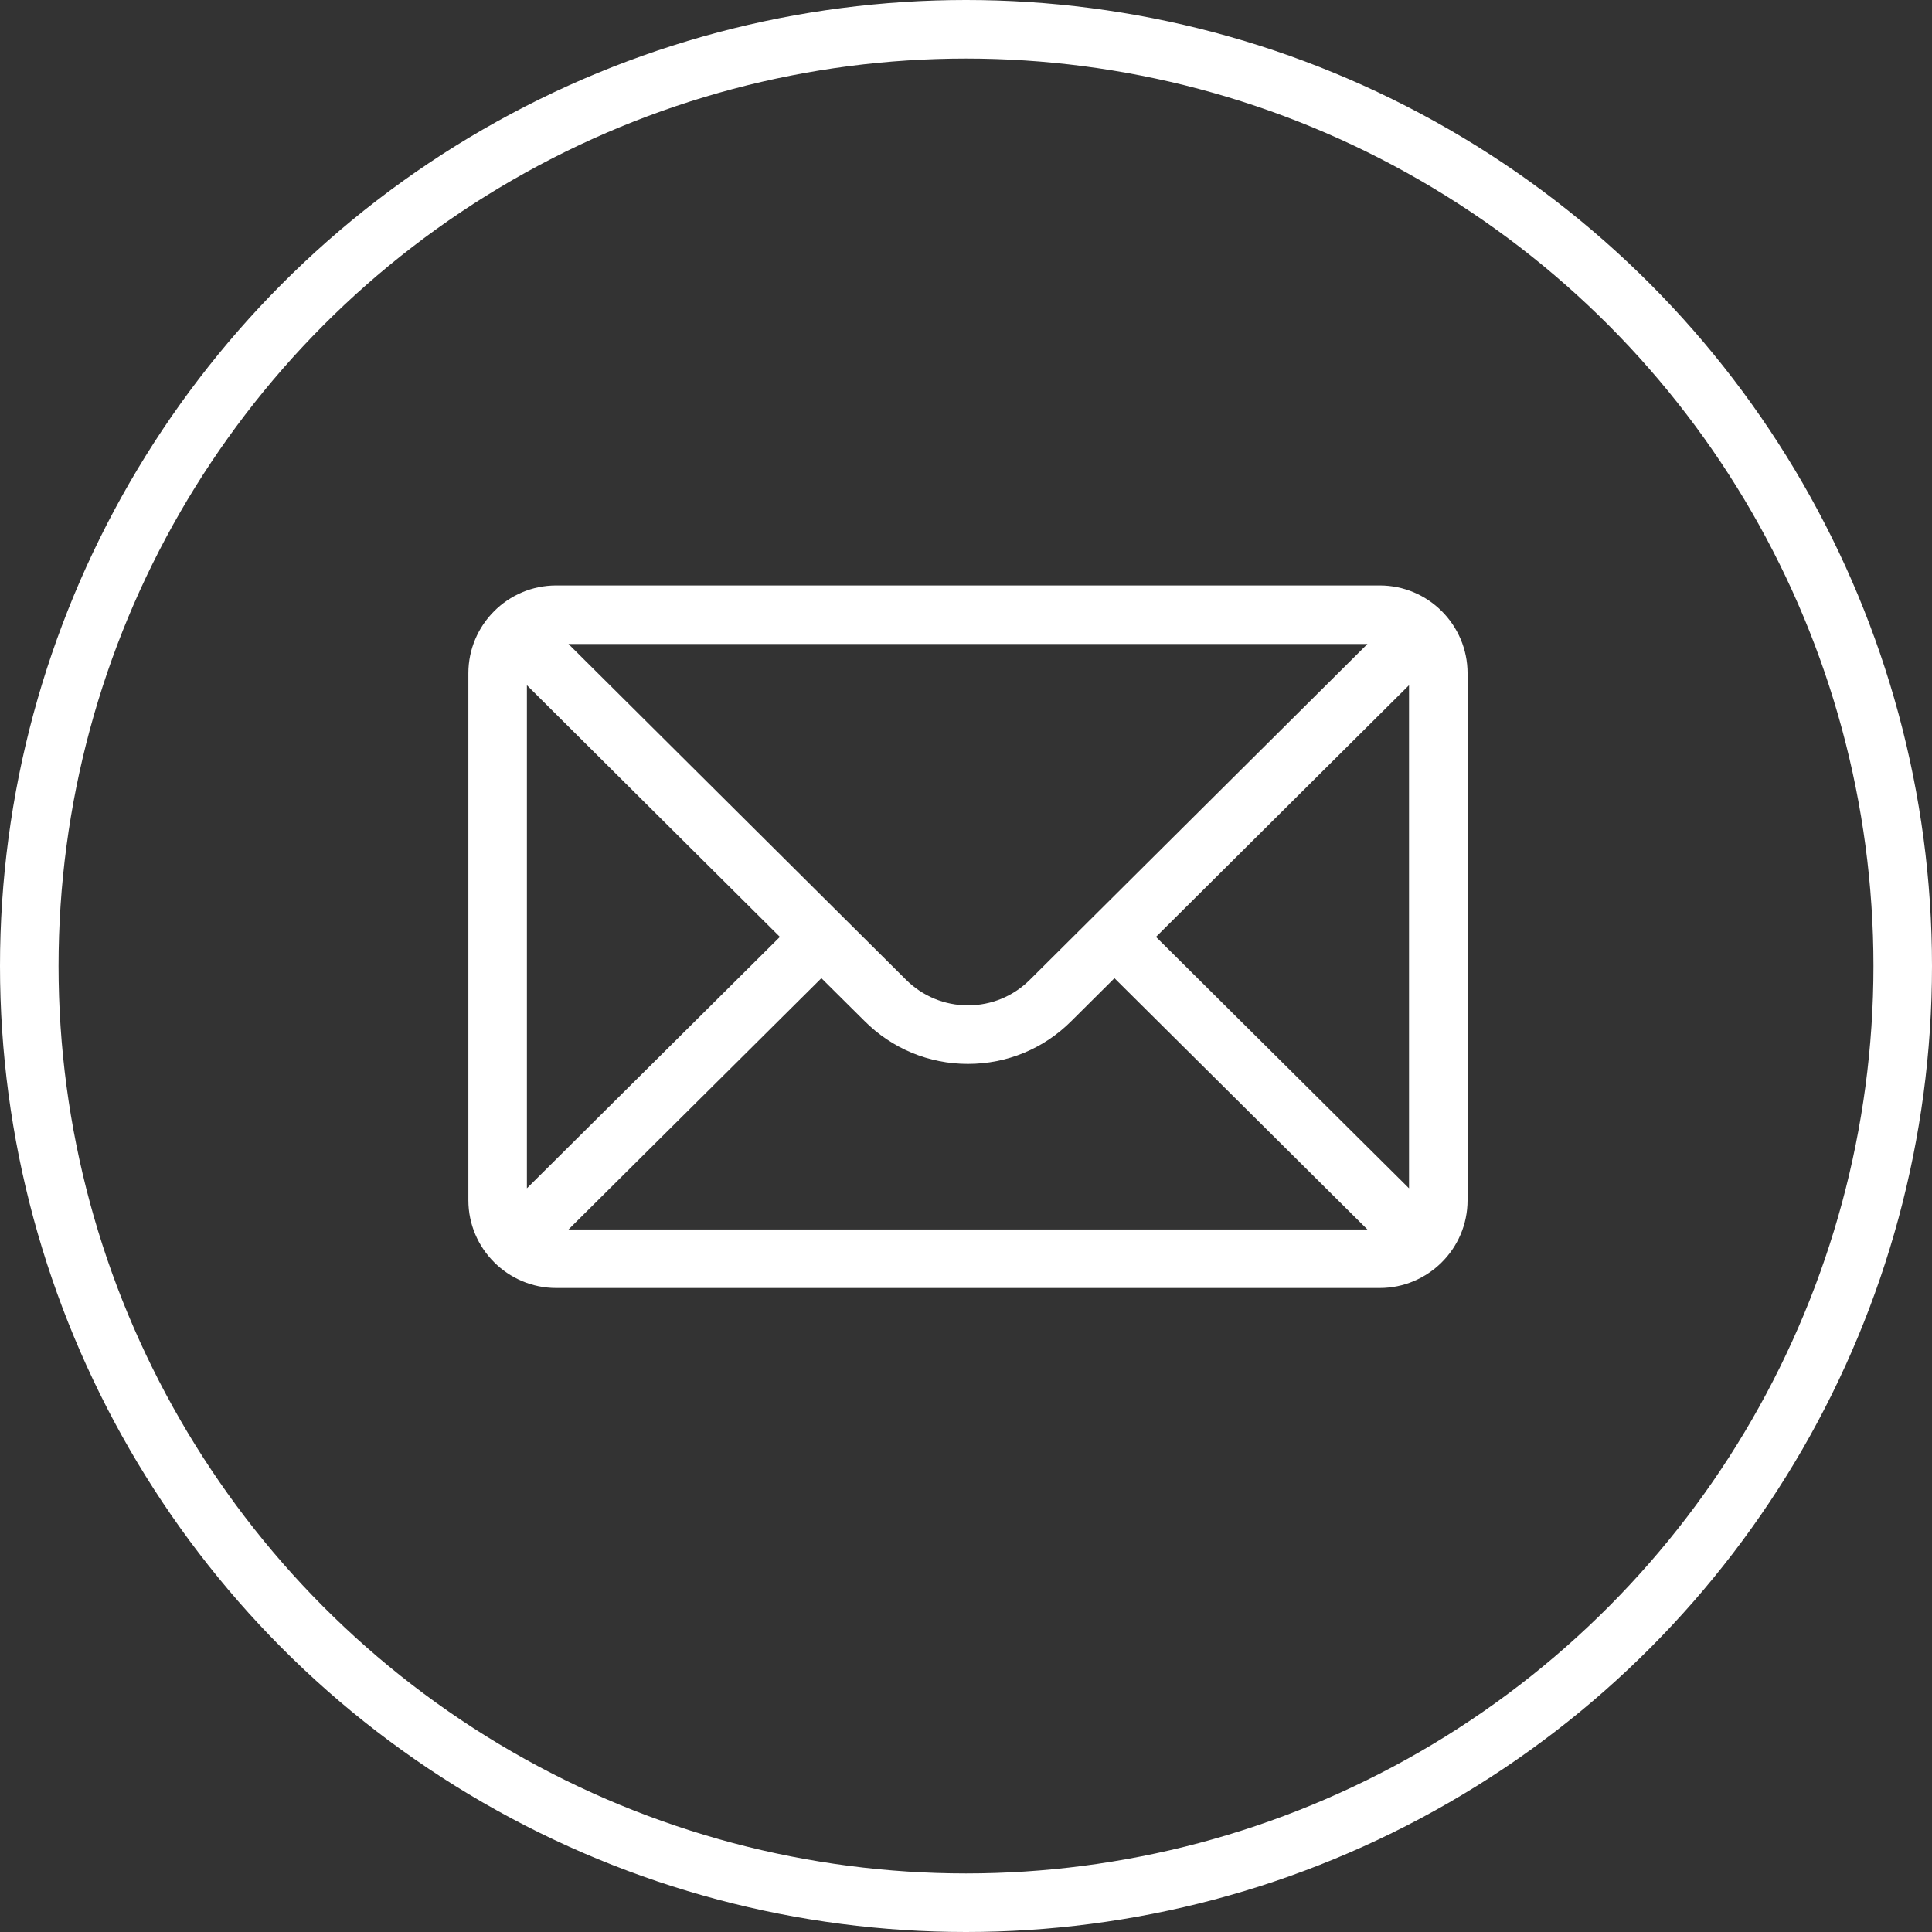
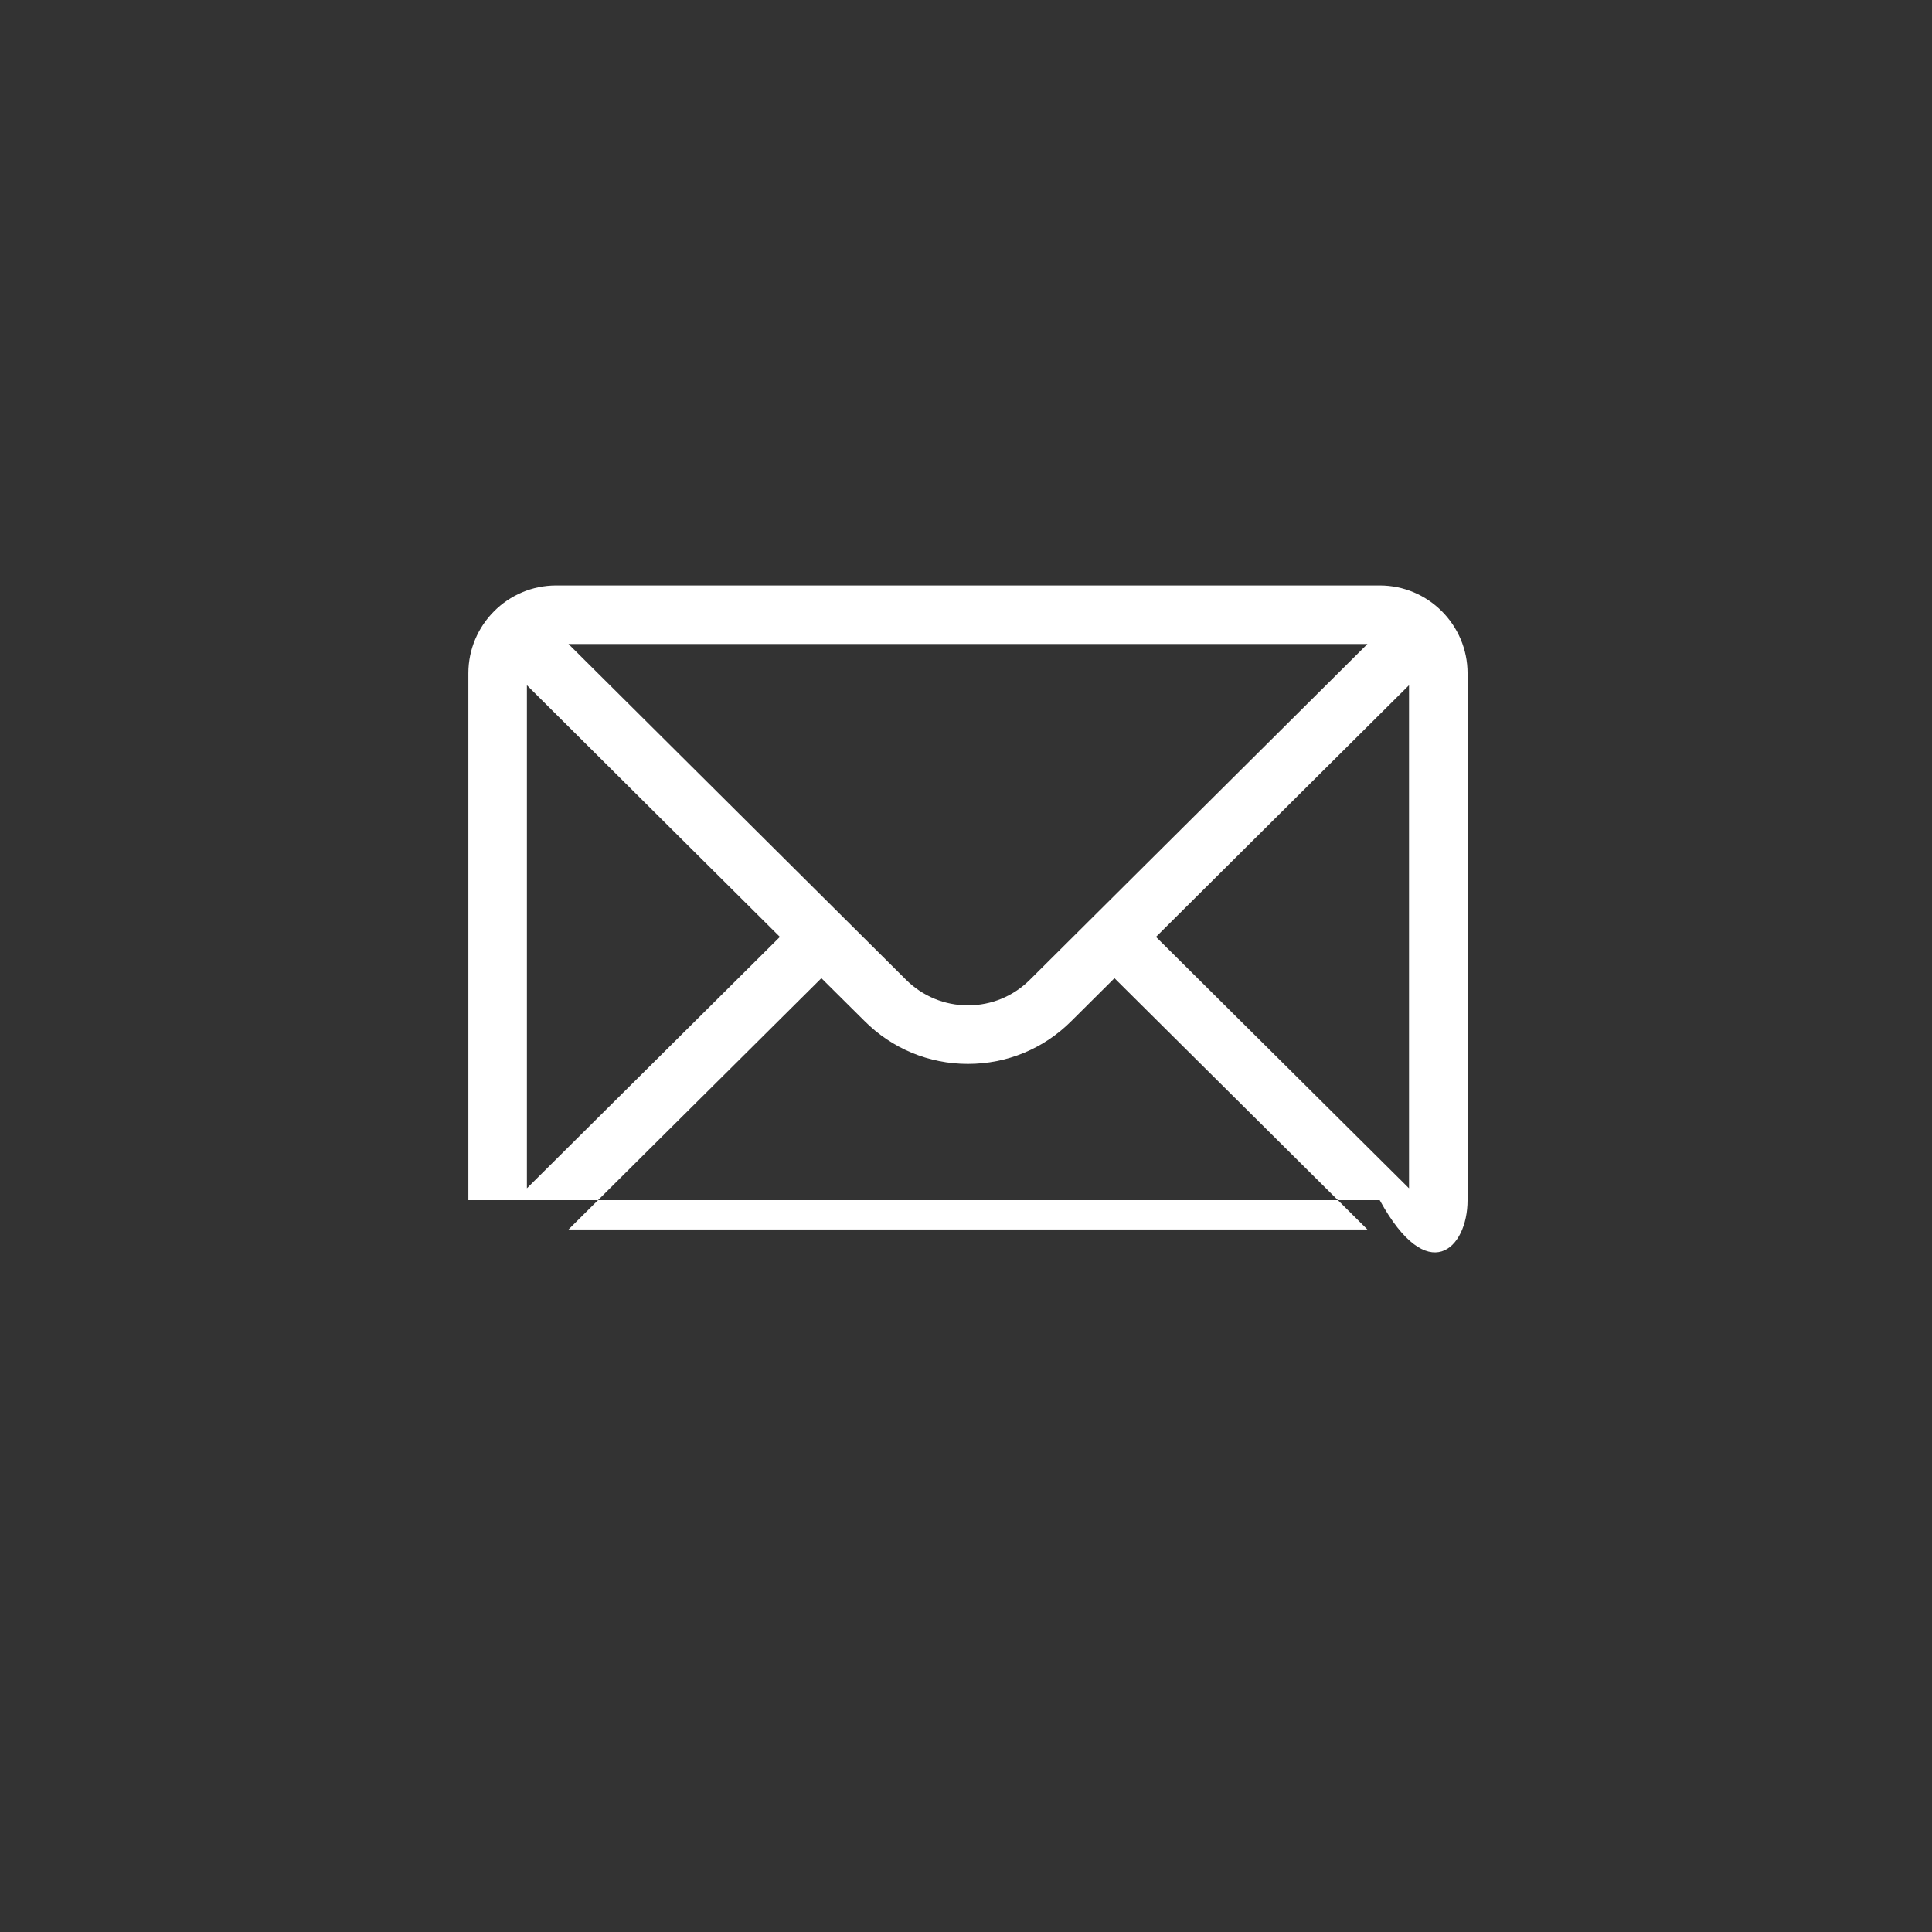
<svg xmlns="http://www.w3.org/2000/svg" width="33" height="33" viewBox="0 0 33 33" fill="none">
  <rect x="0" y="0" width="33" height="33" fill="#333333" stroke="none" />
  <g id="Group 12">
-     <circle id="Ellipse 20" cx="16.5" cy="16.5" r="16" stroke="white" />
    <g id="Group">
-       <path id="Vector" d="M23.567 10H9.5C8.671 10 8 10.675 8 11.5V20.5C8 21.329 8.676 22 9.5 22H23.567C24.389 22 25.067 21.332 25.067 20.5V11.5C25.067 10.677 24.398 10 23.567 10ZM23.357 11L17.594 16.732C17.311 17.016 16.934 17.172 16.533 17.172C16.133 17.172 15.756 17.015 15.472 16.731L9.71 11H23.357ZM9 20.297V11.704L13.321 16.003L9 20.297ZM9.711 21L14.03 16.708L14.766 17.439C15.238 17.912 15.866 18.172 16.533 18.172C17.201 18.172 17.829 17.912 18.3 17.44L19.036 16.708L23.356 21H9.711ZM24.067 20.297L19.745 16.003L24.067 11.704V20.297Z" fill="white" />
+       <path id="Vector" d="M23.567 10H9.5C8.671 10 8 10.675 8 11.5V20.5H23.567C24.389 22 25.067 21.332 25.067 20.5V11.5C25.067 10.677 24.398 10 23.567 10ZM23.357 11L17.594 16.732C17.311 17.016 16.934 17.172 16.533 17.172C16.133 17.172 15.756 17.015 15.472 16.731L9.71 11H23.357ZM9 20.297V11.704L13.321 16.003L9 20.297ZM9.711 21L14.03 16.708L14.766 17.439C15.238 17.912 15.866 18.172 16.533 18.172C17.201 18.172 17.829 17.912 18.3 17.44L19.036 16.708L23.356 21H9.711ZM24.067 20.297L19.745 16.003L24.067 11.704V20.297Z" fill="white" />
    </g>
  </g>
</svg>